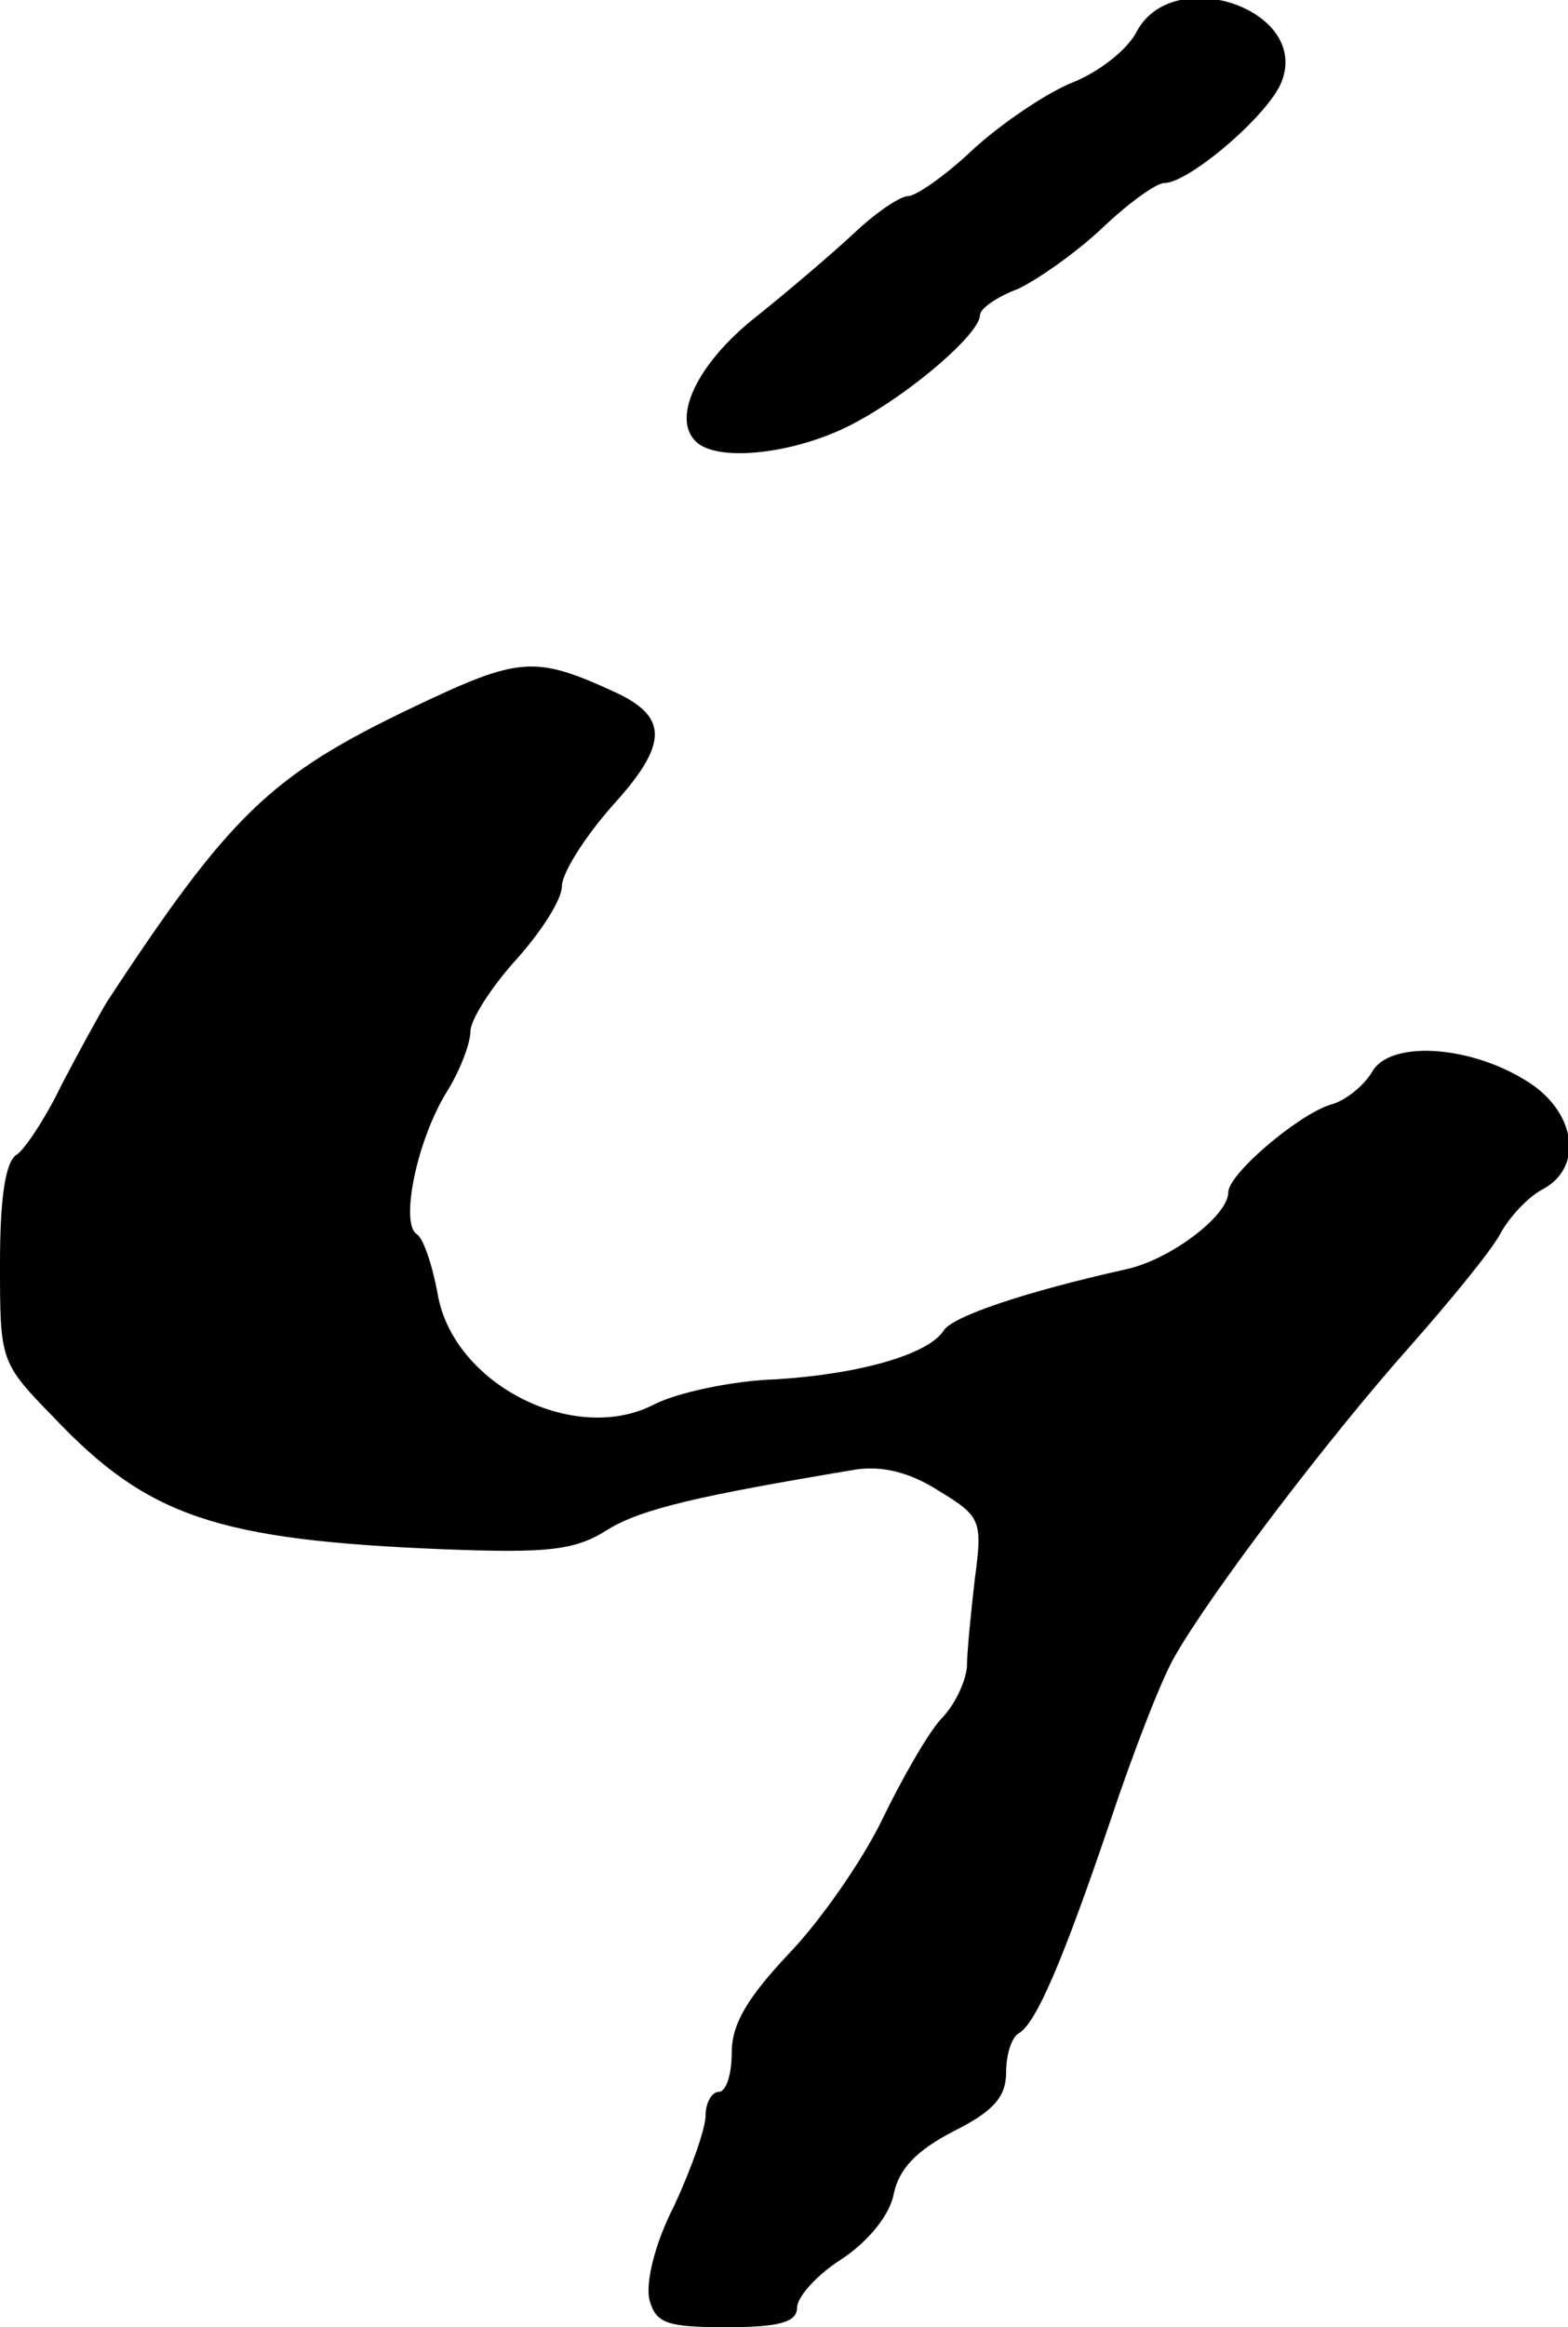
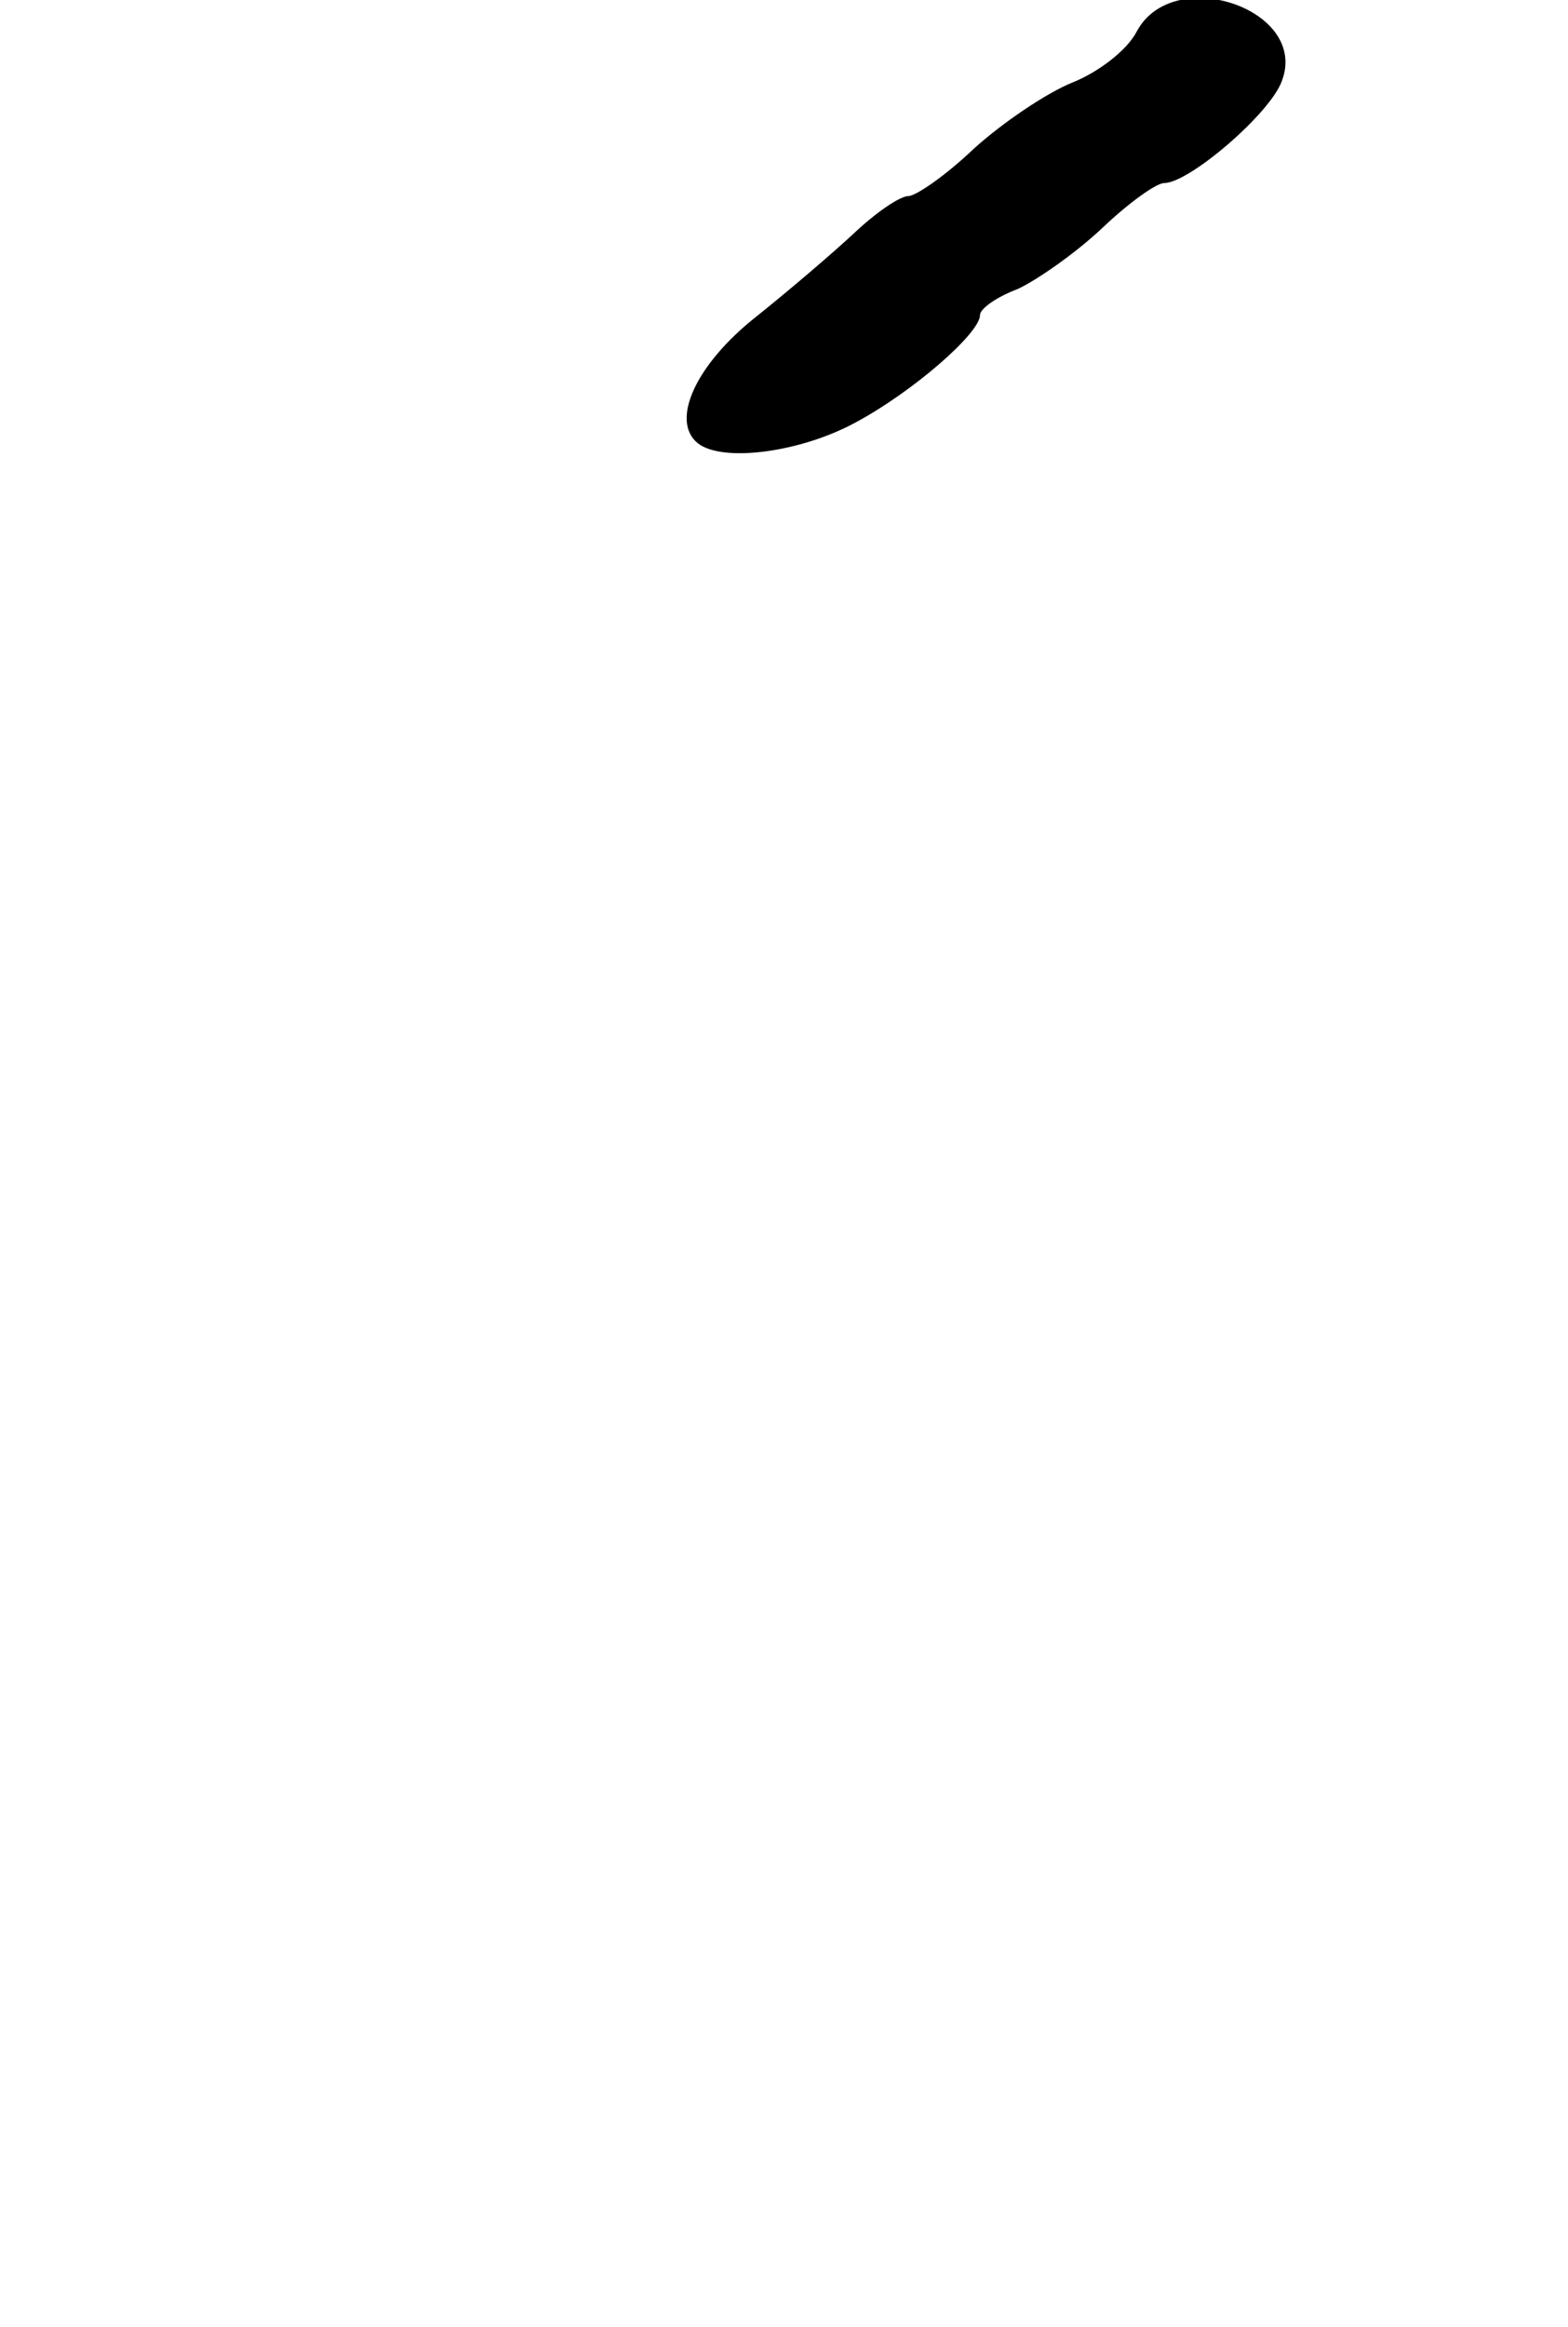
<svg xmlns="http://www.w3.org/2000/svg" version="1.0" width="120pt" height="178pt" viewBox="0 0 120 178" preserveAspectRatio="xMidYMid meet">
  <g transform="translate(0,178) scale(0.1,-0.1)" fill="#000000" stroke="none">
    <path d="M870 1756 c-7 -14 -29 -31 -49 -39 -20 -8 -54 -31 -76 -51 -21 -20 -44 -36 -50 -36 -6 0 -24 -12 -41 -28 -16 -15 -50 -44 -75 -64 -47 -37 -66 -80 -45 -97 19 -15 79 -7 121 16 43 23 95 68 95 82 0 5 13 14 29 20 15 7 45 28 65 47 20 19 41 34 47 34 19 0 81 53 90 78 21 55 -83 90 -111 38z" />
-     <path d="M316 1239 c-109 -52 -140 -82 -234 -225 -6 -10 -22 -39 -35 -64 -12 -25 -28 -49 -34 -53 -9 -5 -13 -34 -13 -83 0 -75 0 -76 41 -118 72 -76 125 -94 299 -101 79 -3 100 -1 125 15 26 16 70 26 190 46 20 3 41 -2 63 -16 33 -20 34 -23 28 -68 -3 -26 -6 -56 -6 -67 -1 -11 -9 -29 -20 -40 -10 -11 -30 -46 -45 -77 -15 -31 -47 -77 -71 -102 -32 -34 -44 -54 -44 -76 0 -16 -4 -30 -10 -30 -5 0 -10 -8 -10 -18 0 -10 -11 -41 -24 -69 -15 -29 -22 -59 -19 -72 5 -18 13 -21 59 -21 41 0 54 4 54 15 0 8 15 25 34 37 21 14 37 34 40 50 4 19 17 33 46 48 30 15 40 26 40 45 0 13 4 27 10 30 13 8 33 54 70 163 17 51 39 108 49 125 28 49 116 165 179 236 31 35 63 74 70 87 7 13 21 28 32 34 33 17 26 61 -13 84 -44 27 -104 30 -117 6 -6 -10 -20 -22 -32 -25 -25 -8 -78 -53 -78 -67 0 -18 -45 -52 -79 -59 -76 -17 -133 -36 -139 -47 -12 -18 -64 -33 -128 -37 -33 -1 -75 -10 -93 -19 -61 -32 -154 15 -166 84 -4 22 -11 43 -16 46 -13 8 0 72 23 109 10 16 18 37 18 46 0 9 16 34 35 55 19 21 35 46 35 56 0 10 17 37 38 61 43 47 44 68 4 87 -63 29 -74 28 -156 -11z" />
  </g>
</svg>